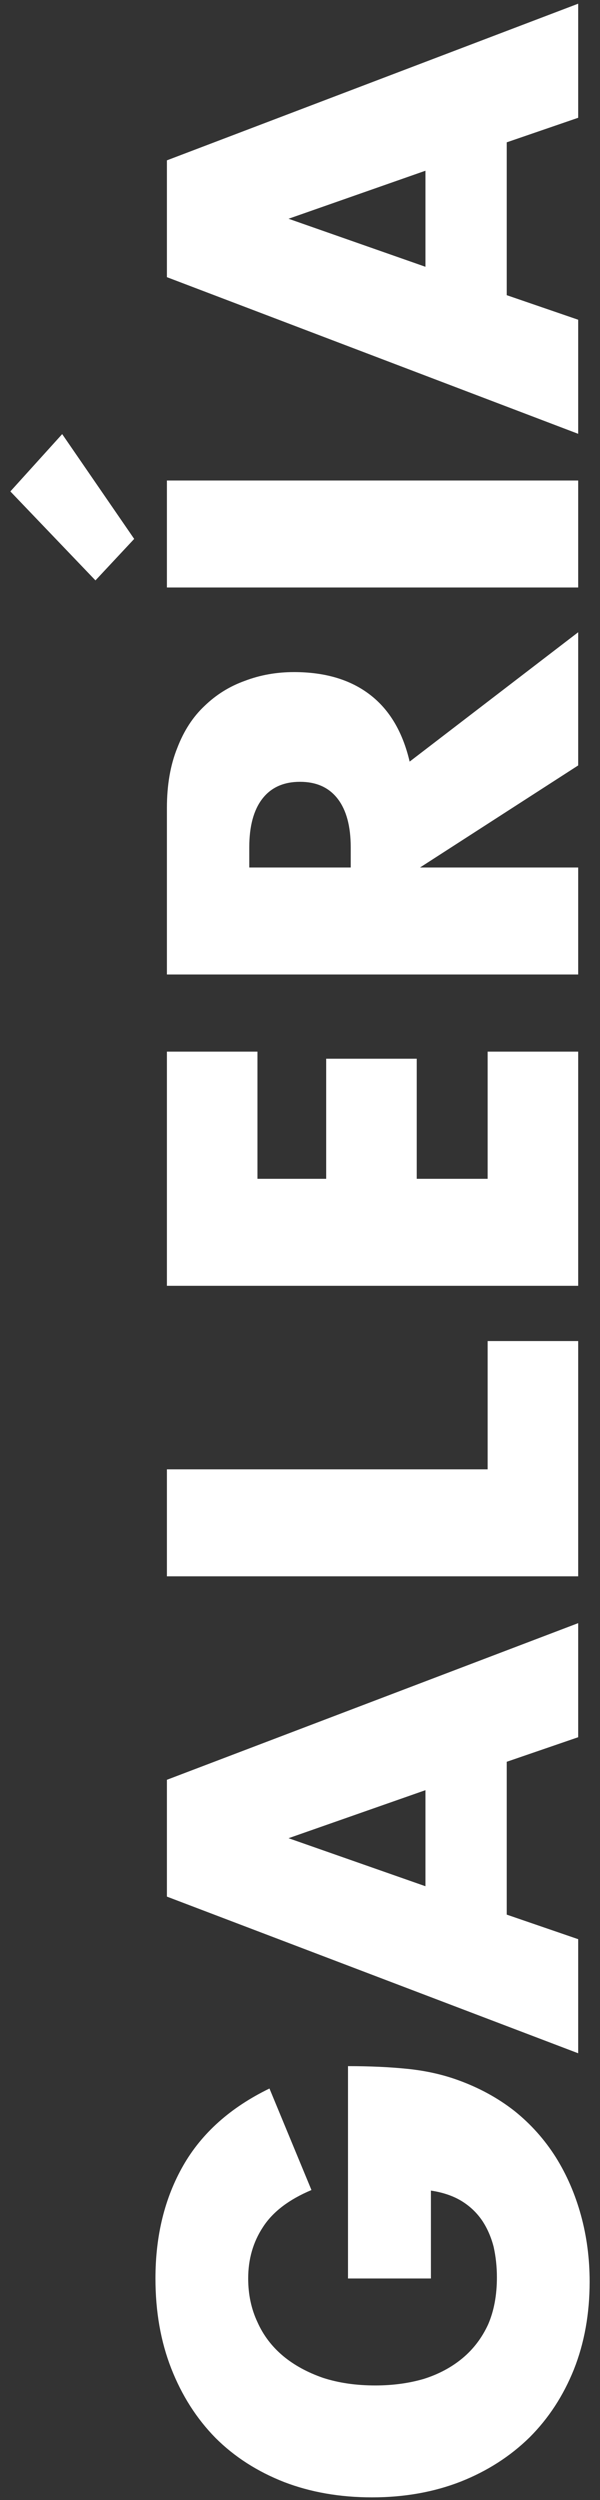
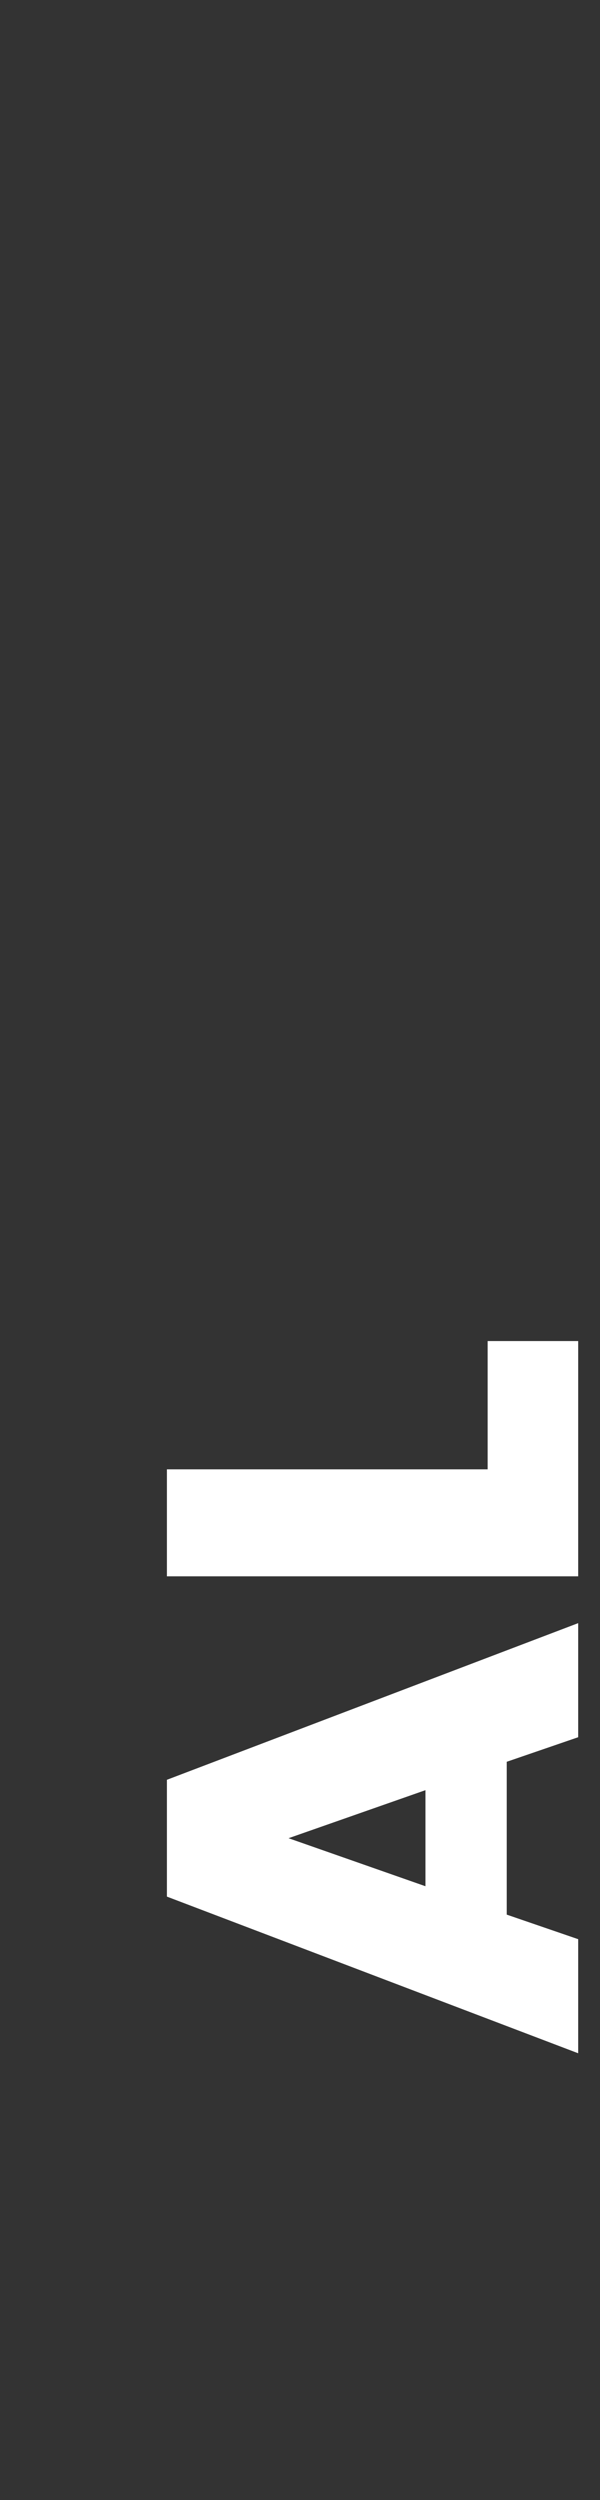
<svg xmlns="http://www.w3.org/2000/svg" width="55" height="229" viewBox="0 0 55 229" fill="none">
  <rect x="0" y="0" width="55" height="229" fill="#333333" stroke="none" />
-   <path d="M31.9 208.706L31.9 189.256C33.9 189.256 35.717 189.339 37.35 189.506C38.983 189.673 40.5 190.006 41.9 190.506C43.867 191.206 45.617 192.156 47.15 193.356C48.65 194.556 49.917 195.973 50.95 197.606C51.95 199.206 52.717 200.973 53.25 202.906C53.783 204.839 54.05 206.873 54.05 209.006C54.05 211.939 53.567 214.623 52.6 217.056C51.633 219.456 50.283 221.523 48.55 223.256C46.783 224.989 44.684 226.339 42.25 227.306C39.783 228.273 37.067 228.756 34.1 228.756C31.167 228.756 28.483 228.289 26.05 227.356C23.584 226.389 21.483 225.039 19.75 223.306C18.017 221.539 16.667 219.423 15.7 216.956C14.733 214.489 14.25 211.739 14.25 208.706C14.25 204.773 15.1 201.323 16.8 198.356C18.5 195.389 21.134 193.039 24.7 191.306L28.55 200.606C26.483 201.473 25 202.606 24.1 204.006C23.2 205.373 22.75 206.939 22.75 208.706C22.75 210.173 23.034 211.506 23.6 212.706C24.134 213.906 24.917 214.939 25.95 215.806C26.95 216.639 28.167 217.306 29.6 217.806C31.034 218.273 32.633 218.506 34.4 218.506C36 218.506 37.483 218.306 38.85 217.906C40.217 217.473 41.4 216.839 42.4 216.006C43.4 215.173 44.184 214.139 44.75 212.906C45.283 211.673 45.55 210.239 45.55 208.606C45.55 207.639 45.45 206.706 45.25 205.806C45.017 204.906 44.667 204.106 44.2 203.406C43.7 202.673 43.067 202.073 42.3 201.606C41.533 201.139 40.6 200.823 39.5 200.656L39.5 208.706L31.9 208.706Z" fill="white" />
  <path d="M39 163.978L26.45 168.378L39 172.778L39 163.978ZM46.45 161.378L46.45 175.378L53 177.628L53 188.078L15.3 173.728L15.3 163.028L53 148.678L53 159.128L46.45 161.378Z" fill="white" />
  <path d="M15.3 134.59L44.7 134.59L44.7 122.84L53 122.84L53 144.39L15.3 144.39L15.3 134.59Z" fill="white" />
-   <path d="M23.6 96.329L23.6 107.979L29.9 107.979L29.9 96.978L38.2 96.978L38.2 107.979L44.7 107.979L44.7 96.329L53 96.329L53 117.779L15.3 117.779L15.3 96.329L23.6 96.329Z" fill="white" />
-   <path d="M32.15 79.463L32.15 77.613C32.15 75.68 31.75 74.196 30.95 73.163C30.15 72.13 29 71.613 27.5 71.613C26 71.613 24.85 72.13 24.05 73.163C23.25 74.196 22.85 75.68 22.85 77.613L22.85 79.463L32.15 79.463ZM53 57.913L53 70.113L38.5 79.463L53 79.463L53 89.263L15.3 89.263L15.3 74.013C15.3 71.913 15.617 70.08 16.25 68.513C16.85 66.946 17.683 65.663 18.75 64.663C19.817 63.63 21.05 62.863 22.45 62.363C23.85 61.83 25.35 61.563 26.95 61.563C29.817 61.563 32.15 62.263 33.95 63.663C35.717 65.03 36.917 67.063 37.55 69.763L53 57.913Z" fill="white" />
-   <path d="M15.3 44.014L53 44.014L53 53.814L15.3 53.814L15.3 44.014ZM5.7 39.764L12.3 49.364L8.75 53.164L0.95 45.014L5.7 39.764Z" fill="white" />
-   <path d="M39 15.638L26.45 20.038L39 24.438L39 15.638ZM46.45 13.038L46.45 27.038L53 29.288L53 39.738L15.3 25.388L15.3 14.688L53 0.338L53 10.788L46.45 13.038Z" fill="white" />
</svg>